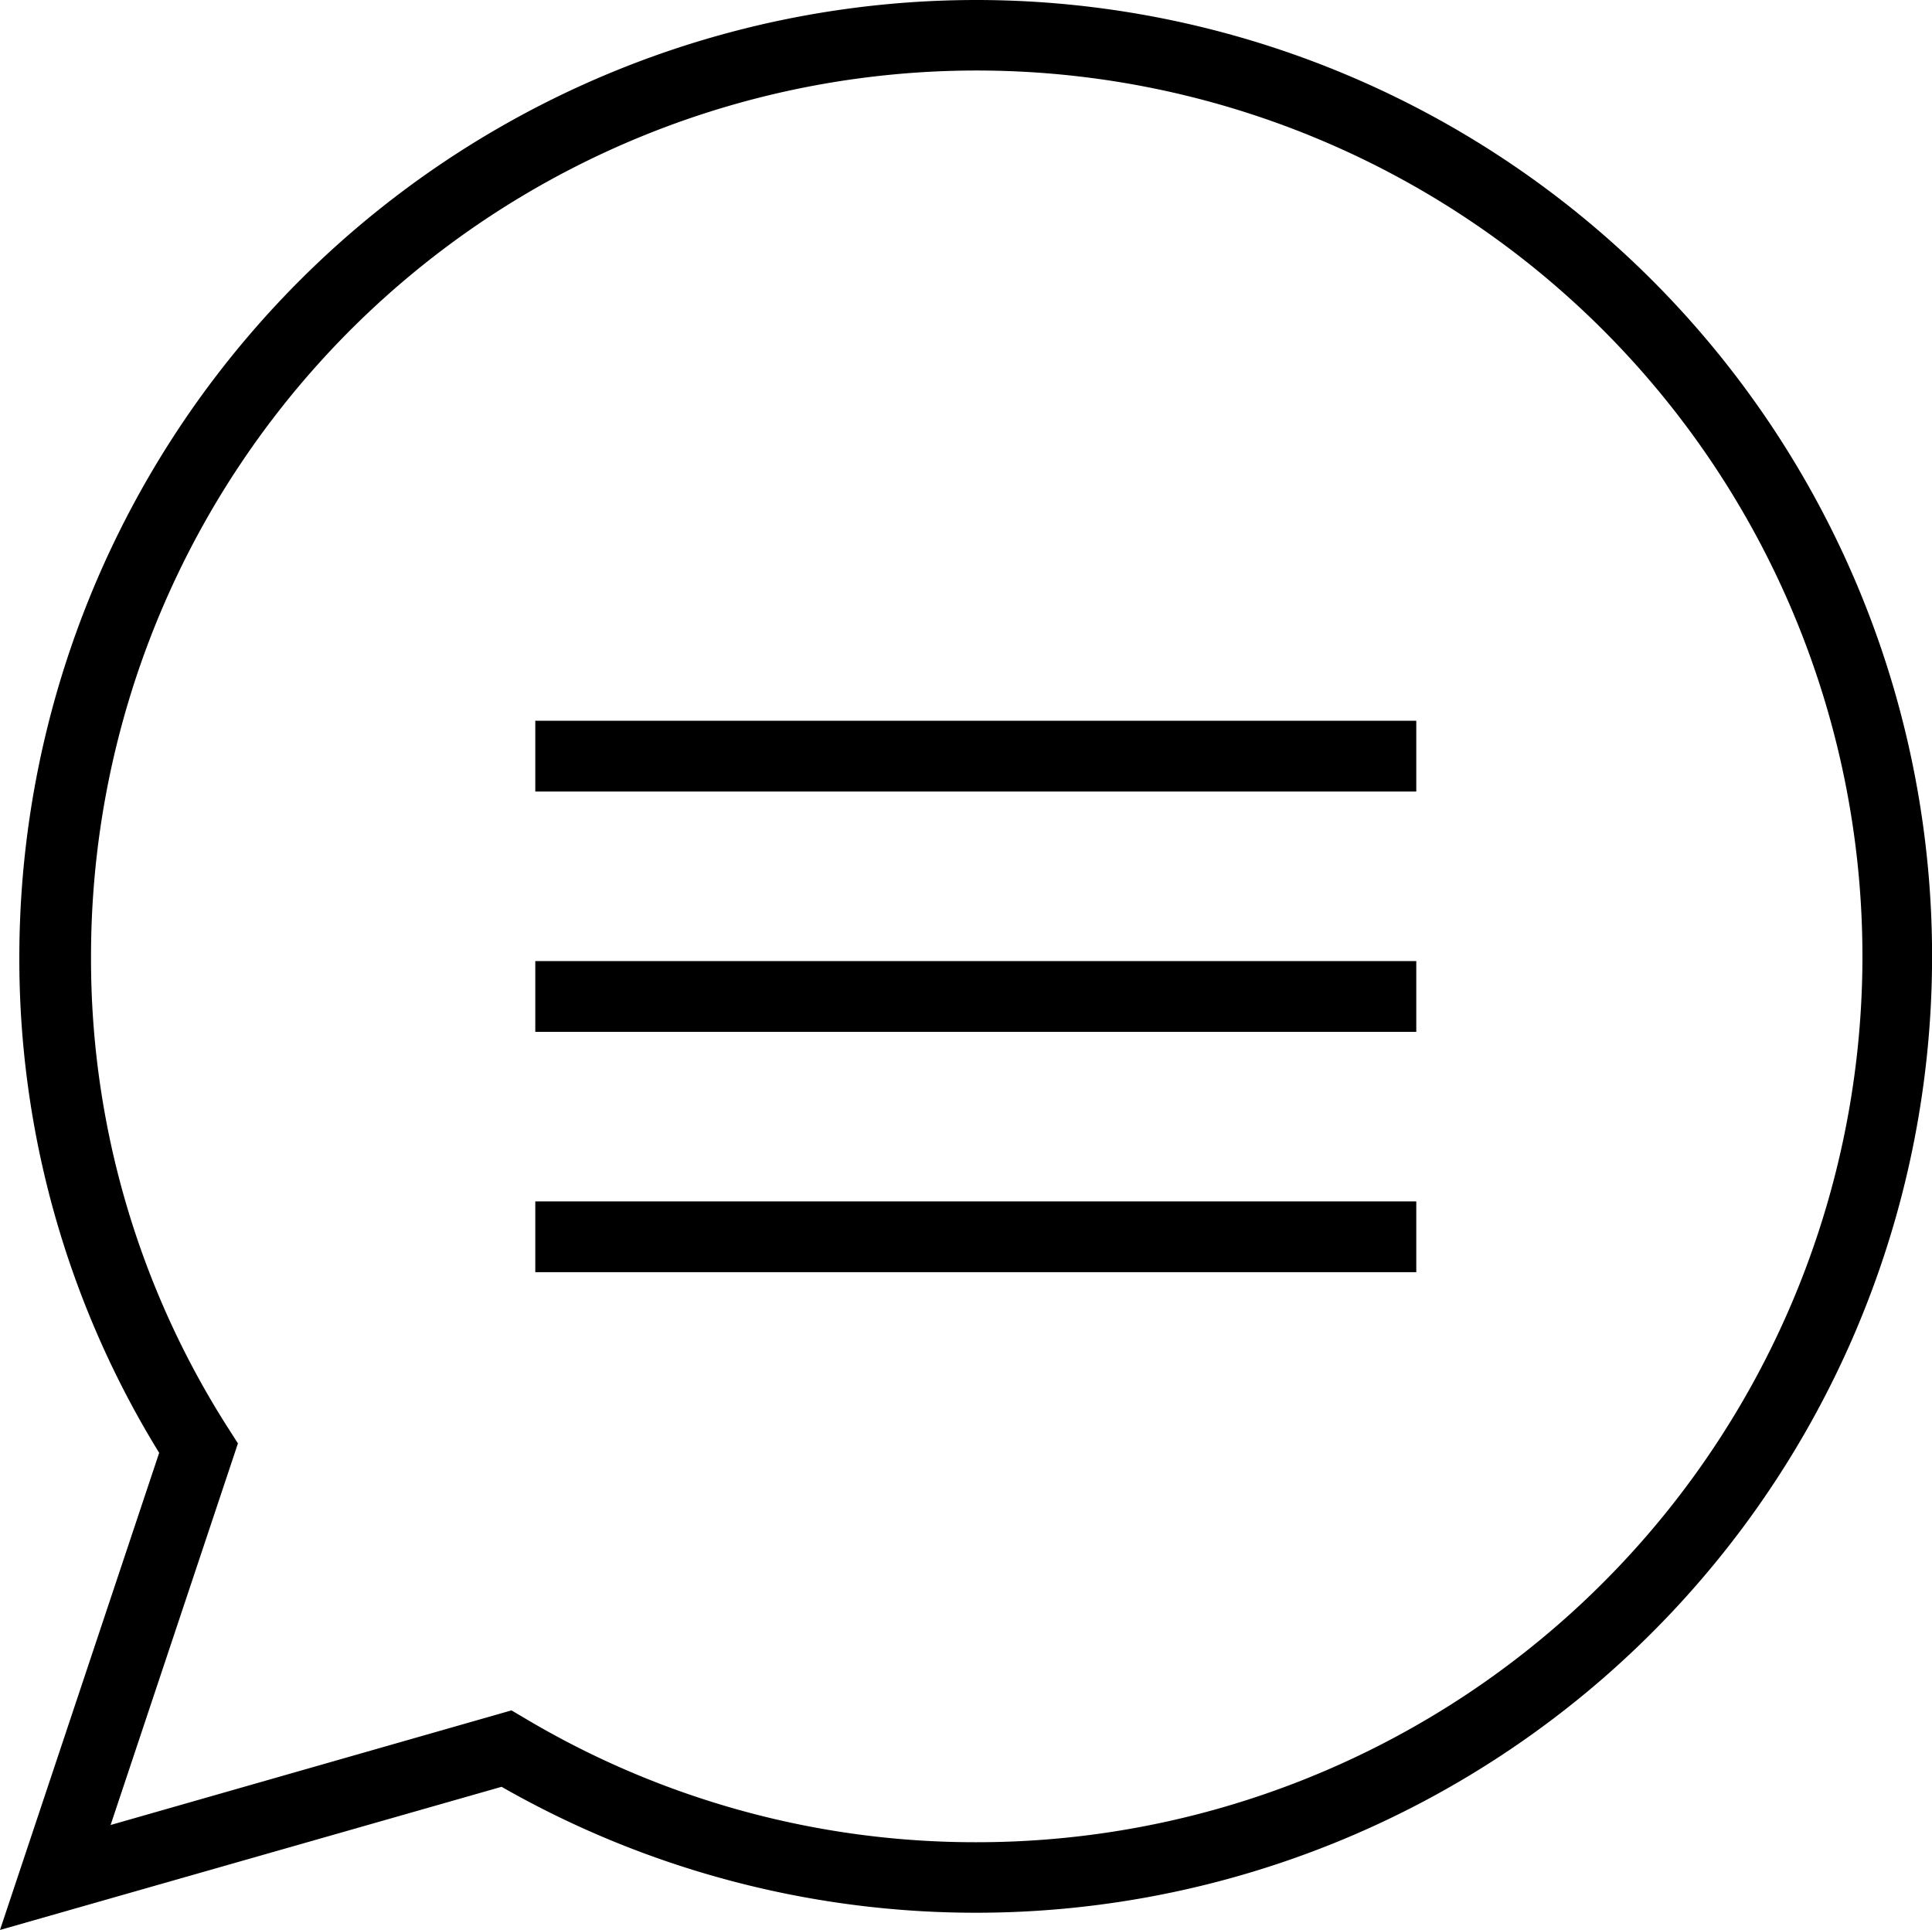
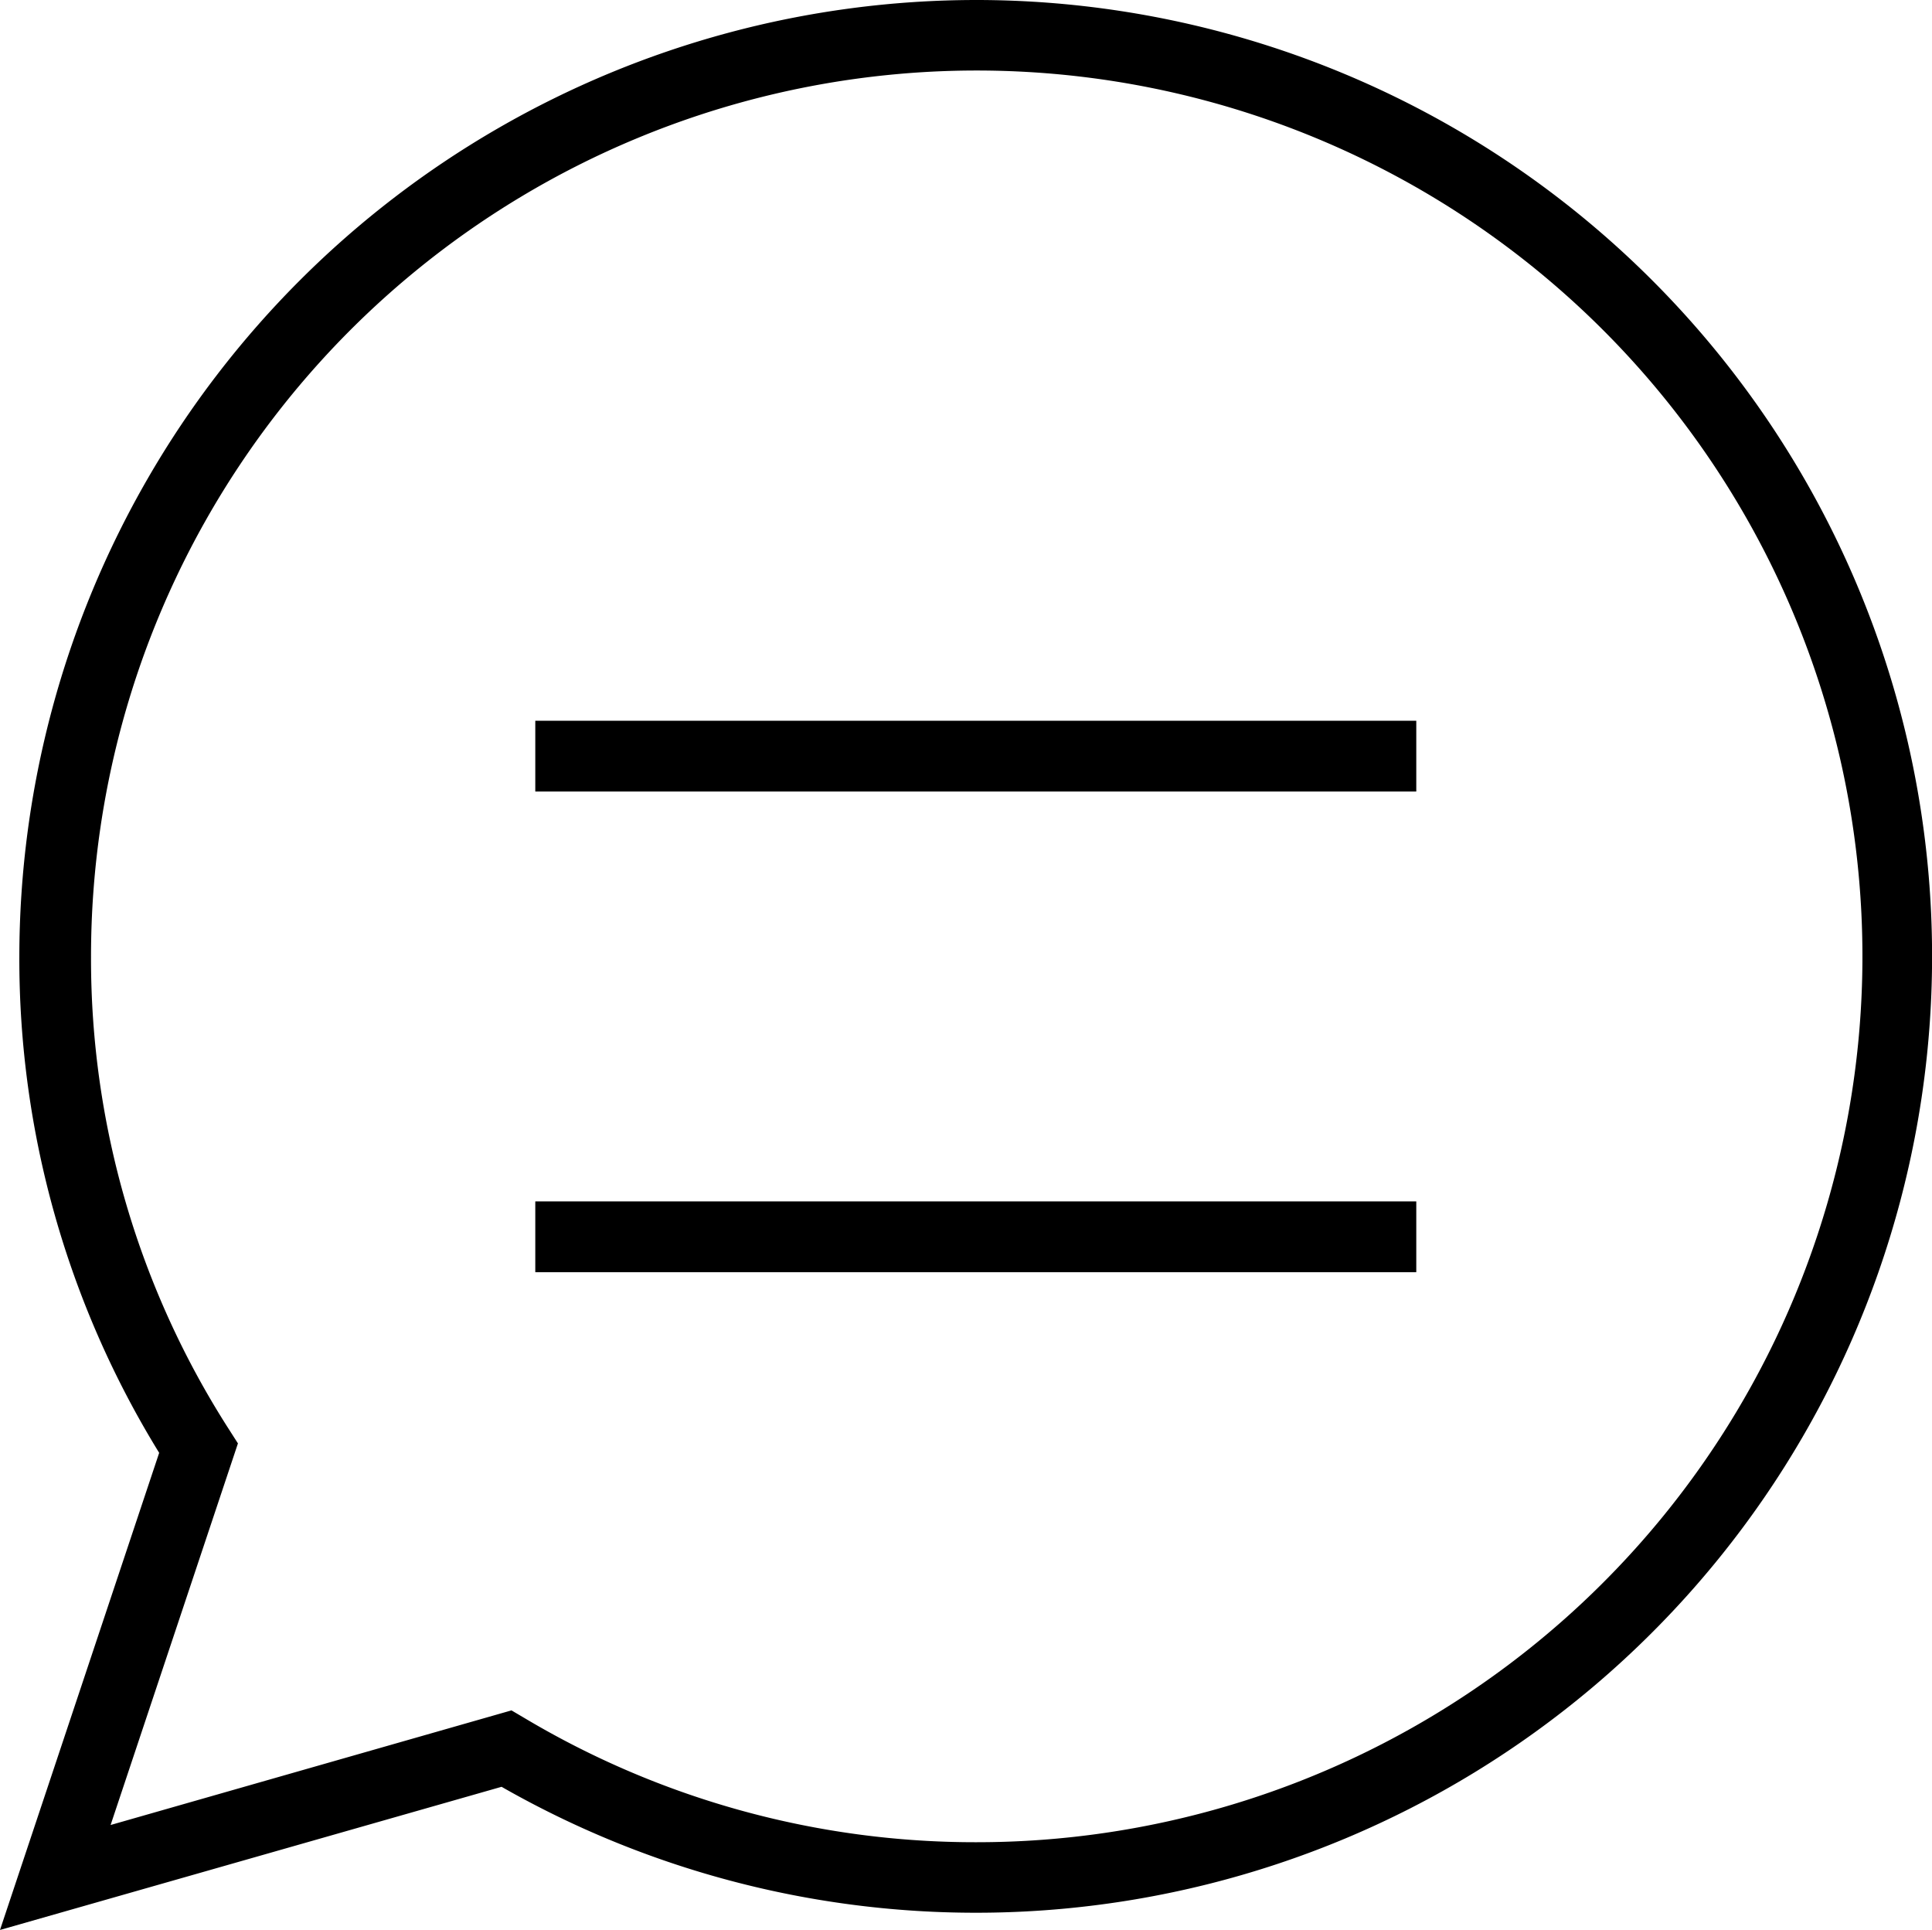
<svg xmlns="http://www.w3.org/2000/svg" viewBox="0 0 81.93 81.83">
  <path class="a" d="M41.38.0A40.6 40.6.0 00.82 40.55 39.92 39.92.0 006.75 61.6L0 81.83l21.27-6.07A40.55 40.55.0 1041.38.0zm0 78.11a37.33 37.33.0 01-19.13-5.26l-.56-.33-17 4.86 5.4-16.18-.39-.61a36.91 36.91.0 01-5.84-20A37.56 37.56.0 1141.38 78.11z" />
  <rect class="a" x="22.7" y="30.56" width="37.36" height="3" />
-   <rect class="a" x="22.7" y="40.75" width="37.36" height="3" />
  <rect class="a" x="22.7" y="50.94" width="37.36" height="3" />
</svg>